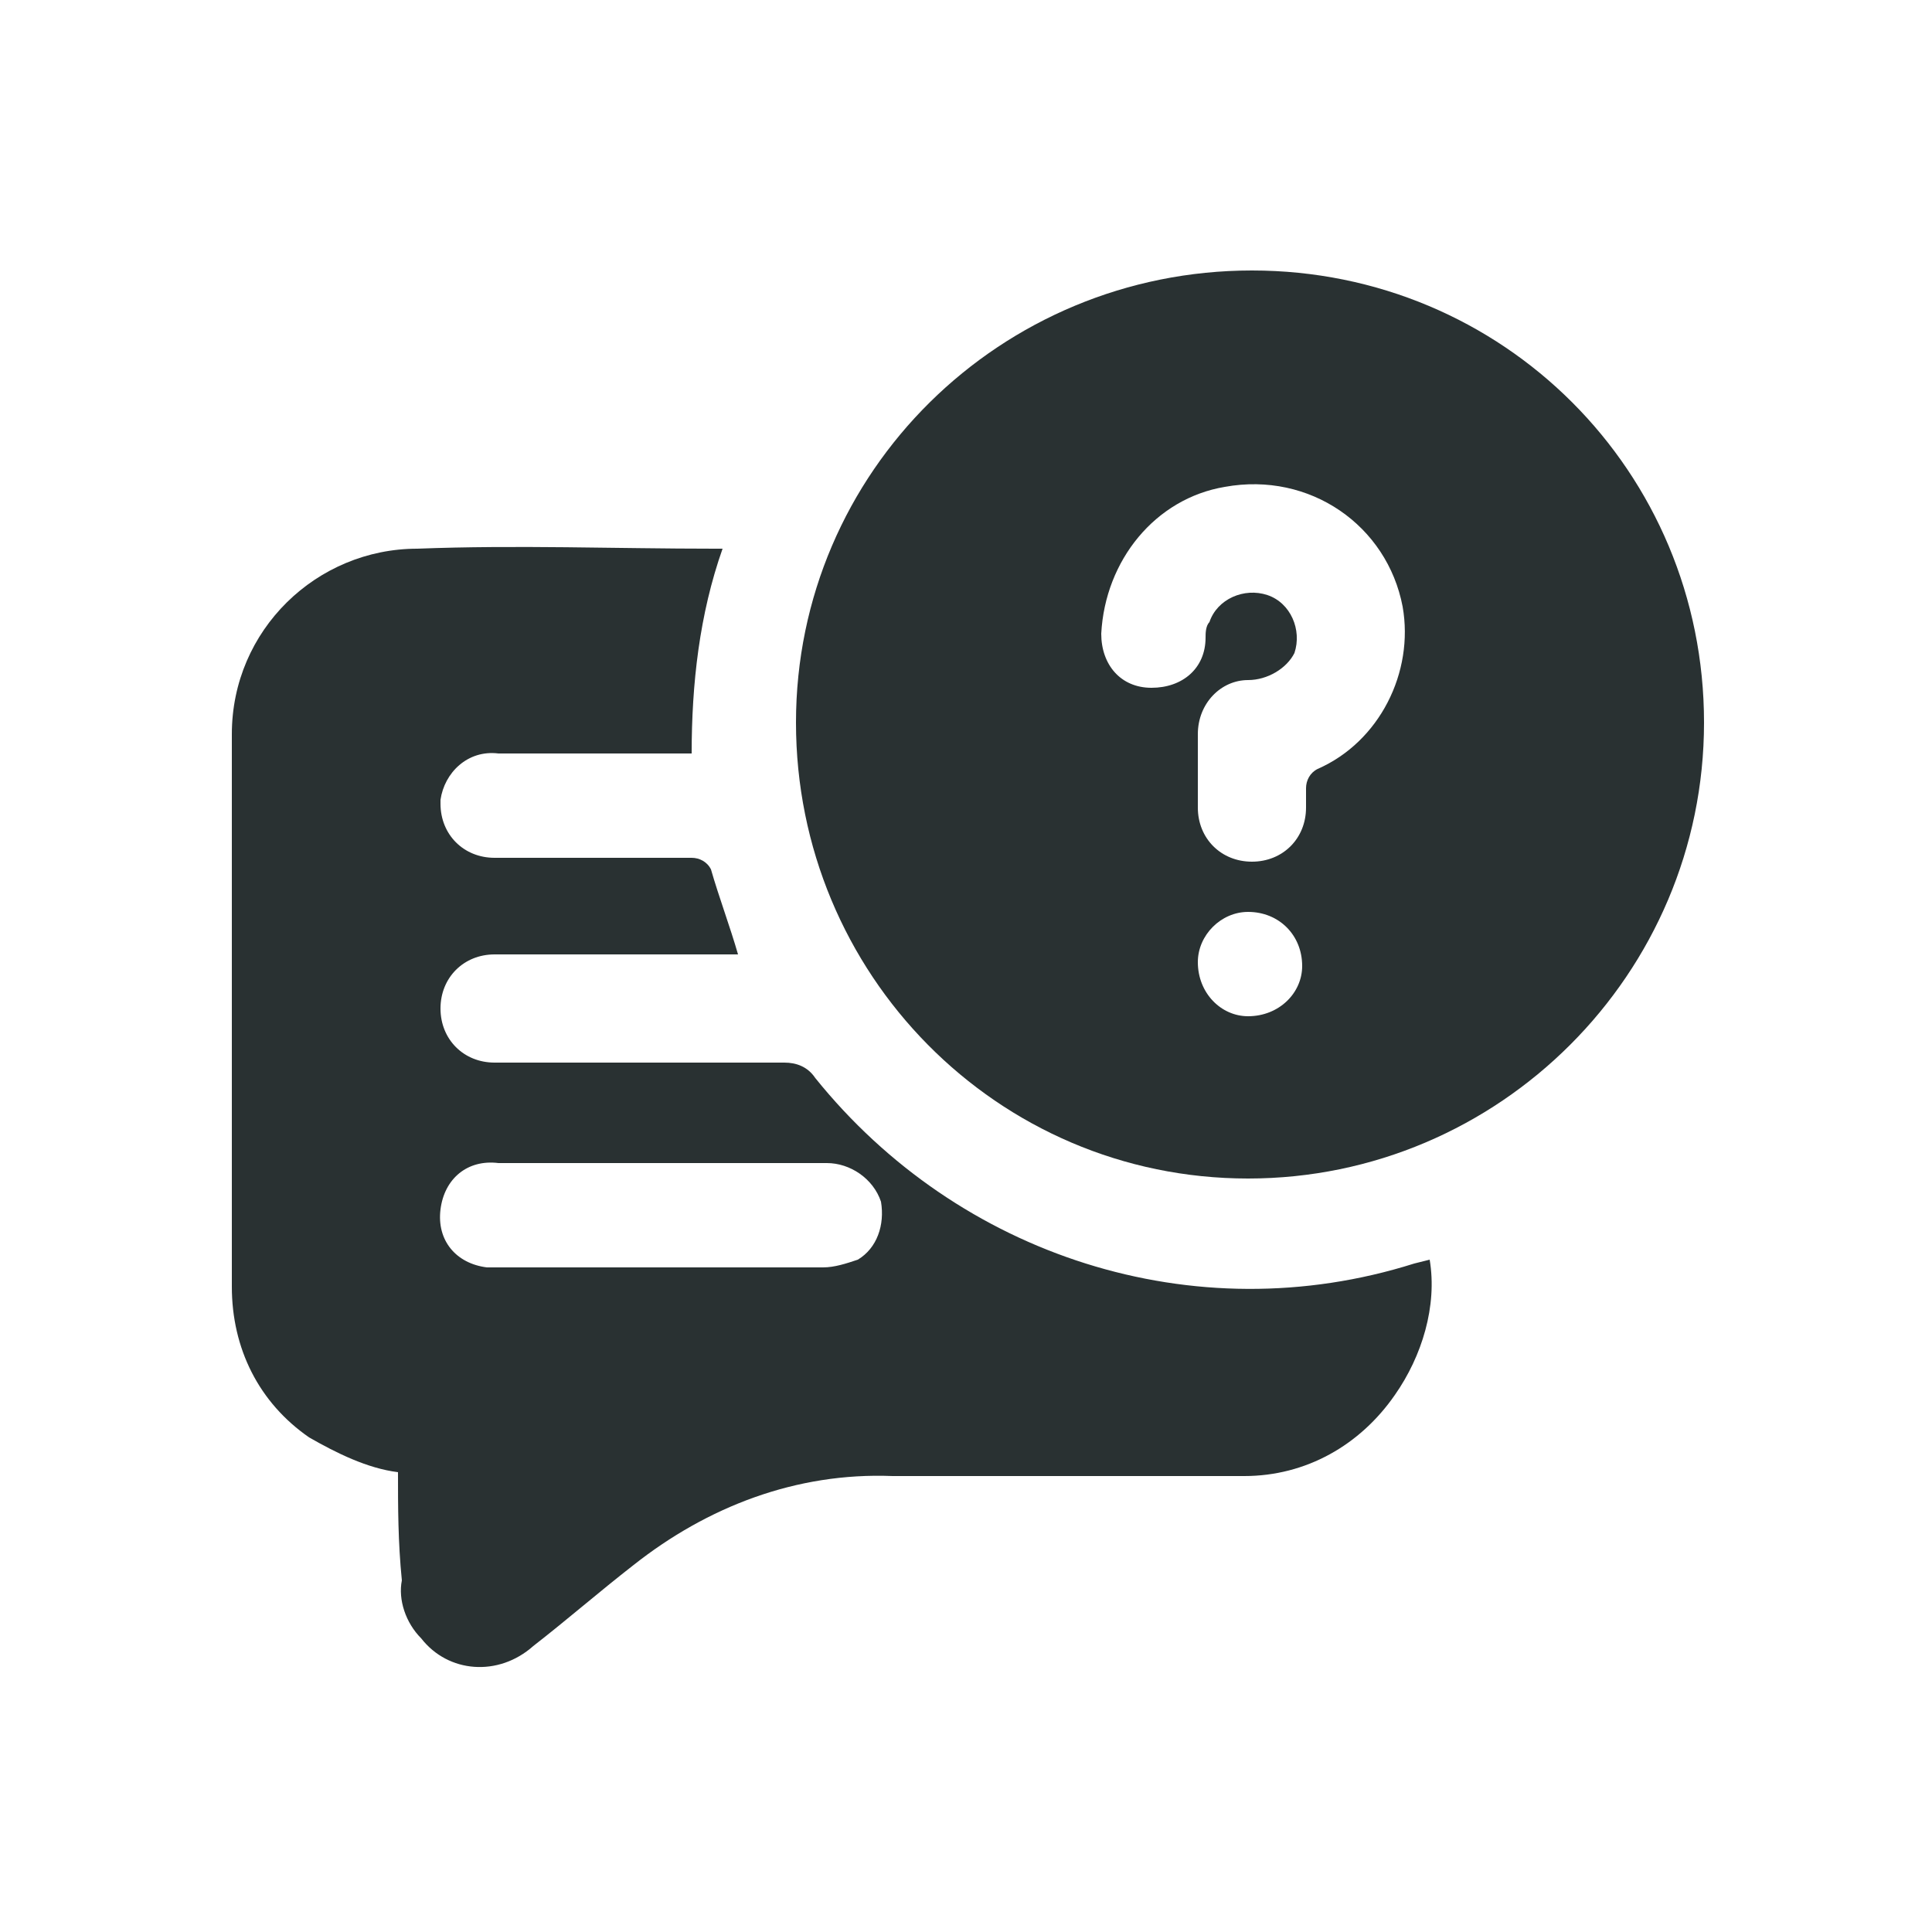
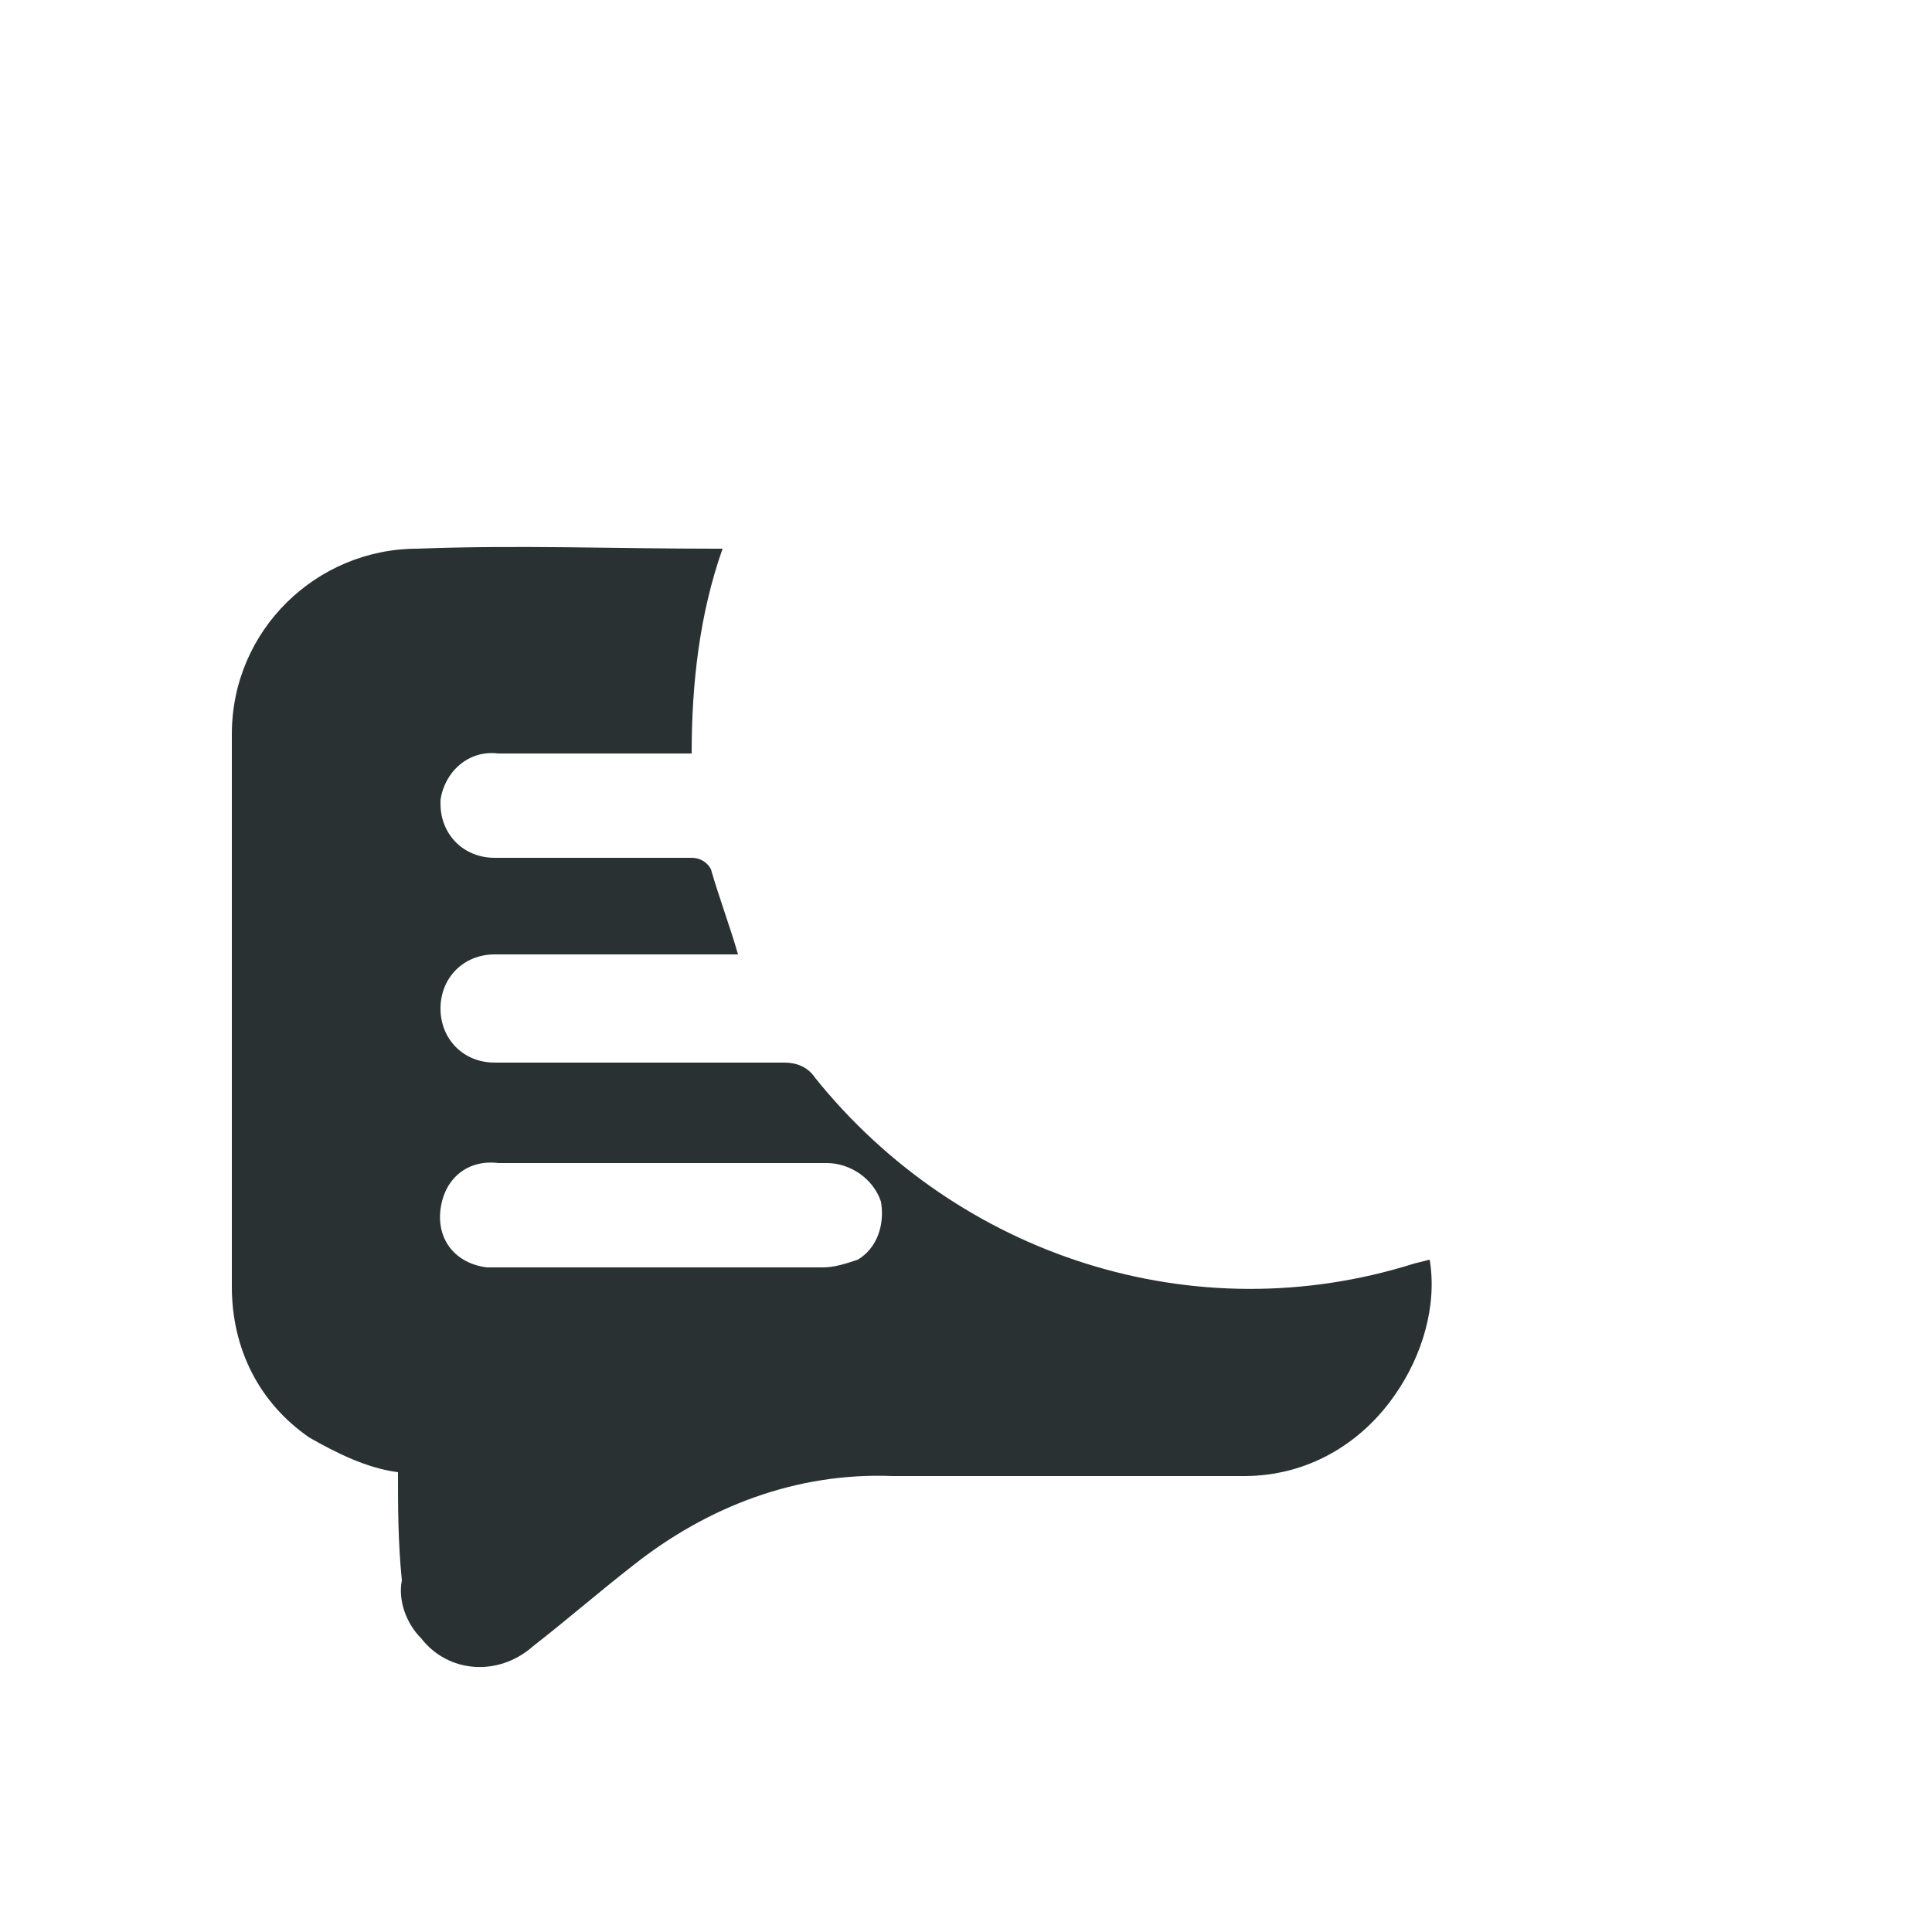
<svg xmlns="http://www.w3.org/2000/svg" version="1.1" id="圖層_1" x="0px" y="0px" viewBox="0 0 50 50" style="enable-background:new 0 0 50 50;" xml:space="preserve">
  <style type="text/css">
	.st0{fill:#293132;}
</style>
-   <path class="st0" d="M32.3,30.5c-6.5,0-11.7-5.3-11.7-11.8S25.9,7,32.4,7c6.5,0,11.7,5.2,11.7,11.7C44.1,25.2,38.8,30.5,32.3,30.5z   M31,19.9c0,0.3,0,0.7,0,1c0,0.8,0.6,1.4,1.4,1.4c0.8,0,1.4-0.6,1.4-1.4c0-0.2,0-0.3,0-0.5c0-0.2,0.1-0.4,0.3-0.5  c1.6-0.7,2.5-2.5,2.2-4.2c-0.4-2.1-2.4-3.5-4.6-3.1c-1.8,0.3-3.1,1.9-3.2,3.8c0,0.8,0.5,1.4,1.3,1.4c0.8,0,1.4-0.5,1.4-1.3  c0-0.1,0-0.3,0.1-0.4c0.2-0.6,0.9-0.9,1.5-0.7s0.9,0.9,0.7,1.5c-0.2,0.4-0.7,0.7-1.2,0.7c-0.7,0-1.3,0.6-1.3,1.4  C31,19.2,31,19.5,31,19.9z M32.3,23.6c-0.7,0-1.3,0.6-1.3,1.3c0,0.8,0.6,1.4,1.3,1.4c0.8,0,1.4-0.6,1.4-1.3  C33.7,24.2,33.1,23.6,32.3,23.6C32.4,23.6,32.4,23.6,32.3,23.6L32.3,23.6z" />
  <path class="st0" d="M10.3,38.1C9.5,38,8.7,37.6,8,37.2c-1.3-0.9-2-2.3-2-3.9c0-4.8,0-9.5,0-14.3c0-2.7,2.2-4.8,4.8-4.8  c2.6-0.1,5.1,0,7.7,0h0.2c-0.6,1.7-0.8,3.5-0.8,5.3h-5c-0.8-0.1-1.4,0.5-1.5,1.2c0,0,0,0.1,0,0.1c0,0.8,0.6,1.4,1.4,1.4  c0,0,0.1,0,0.1,0h5c0.2,0,0.4,0.1,0.5,0.3c0,0,0,0,0,0c0.2,0.7,0.5,1.5,0.7,2.2h-0.4h-5.9c-0.8,0-1.4,0.6-1.4,1.4  c0,0.8,0.6,1.4,1.4,1.4c0,0,0,0,0,0c2.5,0,5,0,7.5,0c0.3,0,0.6,0.1,0.8,0.4c3.7,4.6,9.8,6.6,15.5,4.8l0.4-0.1  c0.2,1.2-0.2,2.5-0.9,3.5c-0.9,1.3-2.3,2.1-3.9,2.1c-3,0-6,0-9.1,0c-2.5-0.1-4.8,0.8-6.7,2.3c-0.9,0.7-1.7,1.4-2.6,2.1  c-0.9,0.8-2.2,0.7-2.9-0.2c-0.4-0.4-0.6-1-0.5-1.5C10.3,39.9,10.3,39,10.3,38.1z M17.1,32.8c1.4,0,2.8,0,4.2,0  c0.3,0,0.6-0.1,0.9-0.2c0.5-0.3,0.7-0.9,0.6-1.5c-0.2-0.6-0.8-1-1.4-1c-2.8,0-5.7,0-8.5,0c-0.8-0.1-1.4,0.4-1.5,1.2  c-0.1,0.8,0.4,1.4,1.2,1.5c0.1,0,0.2,0,0.3,0L17.1,32.8z" />
</svg>